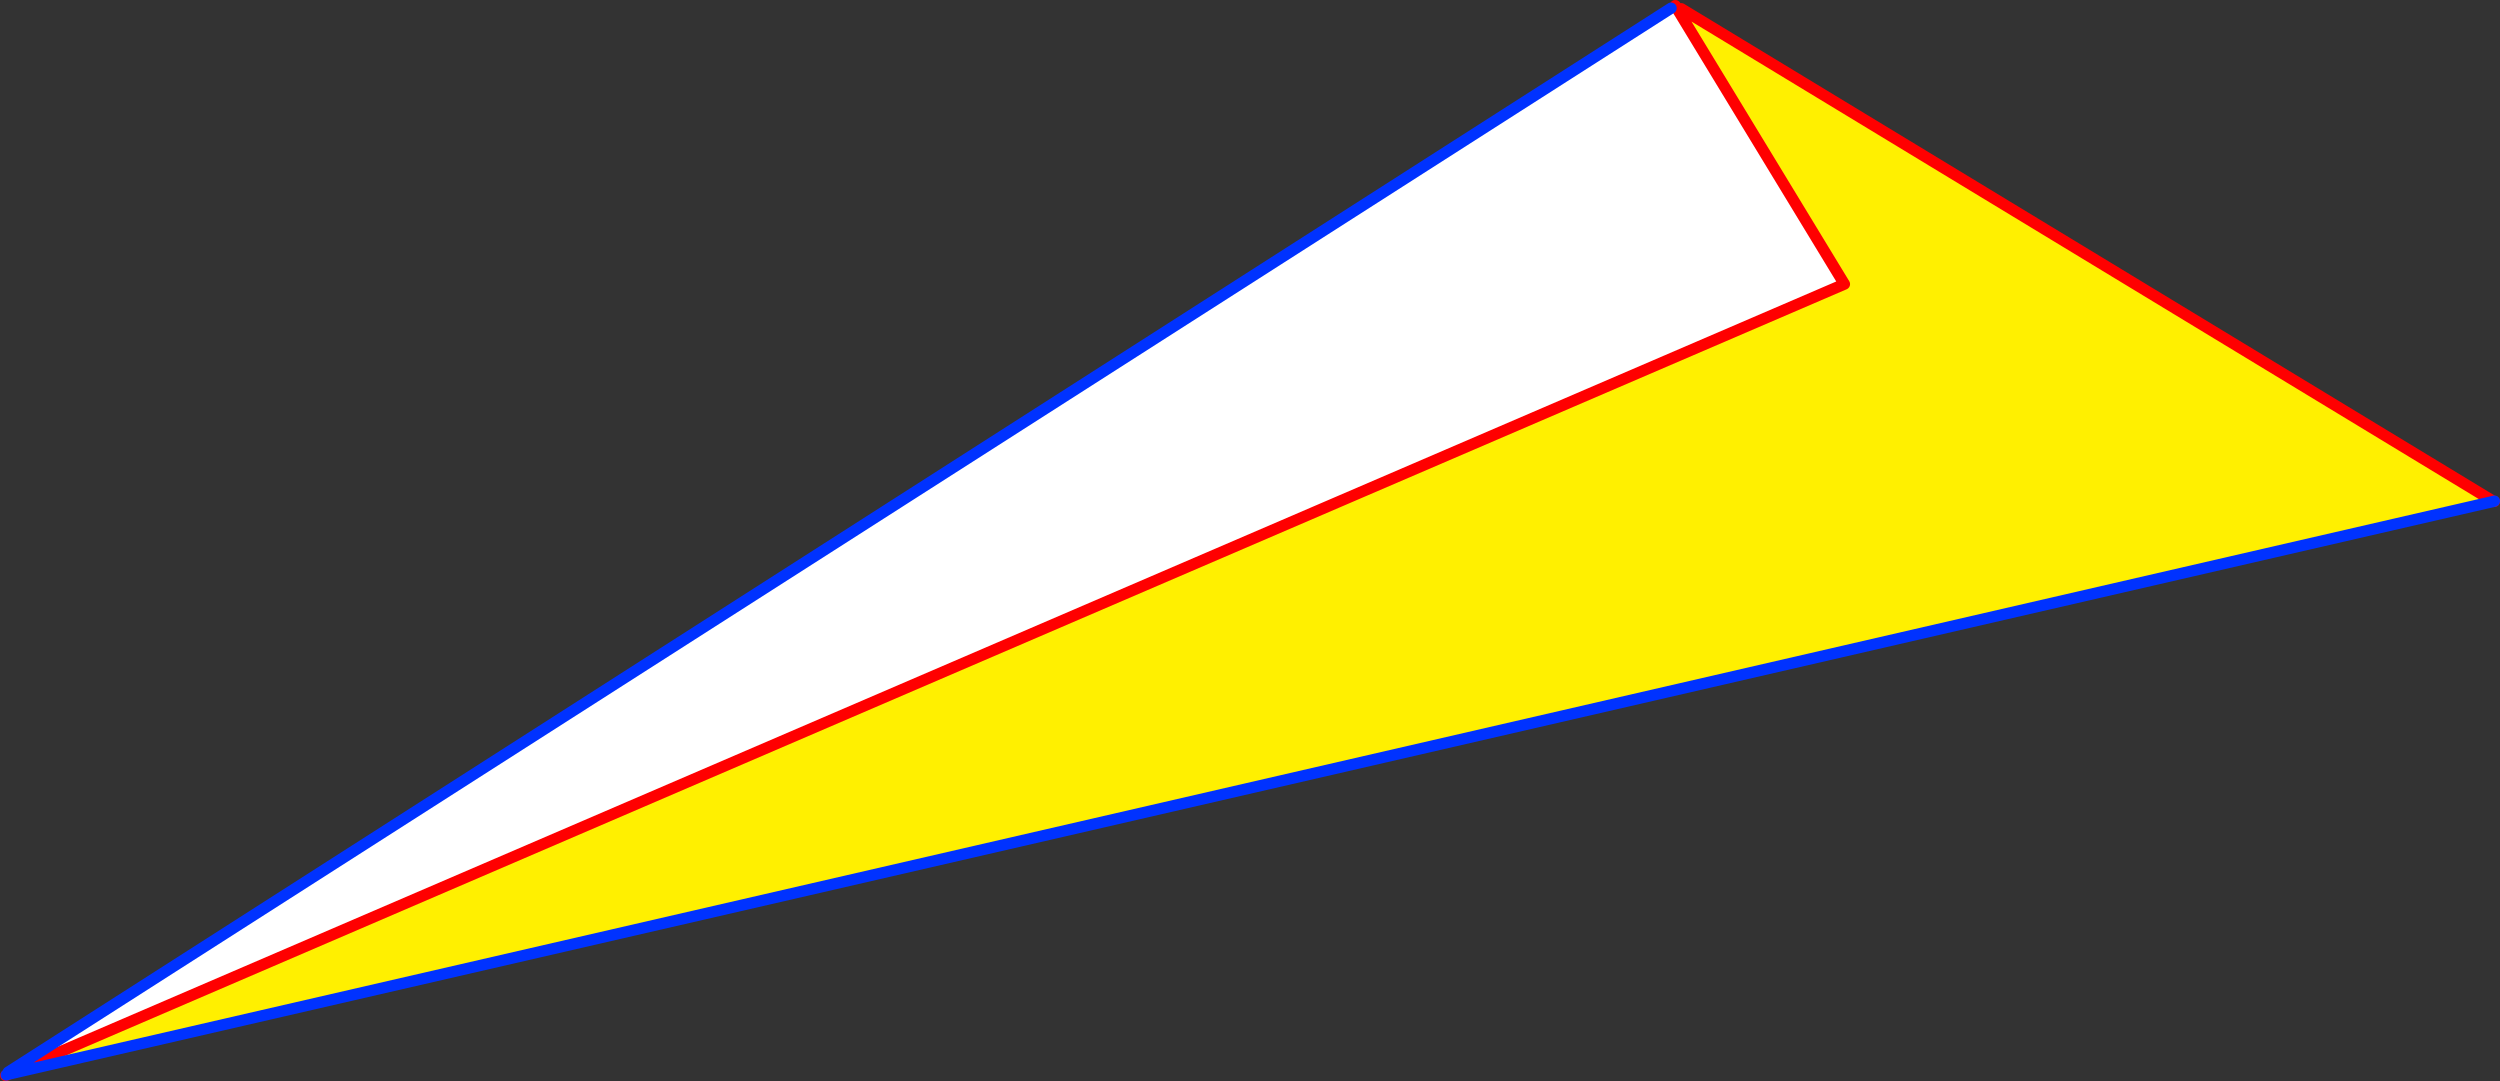
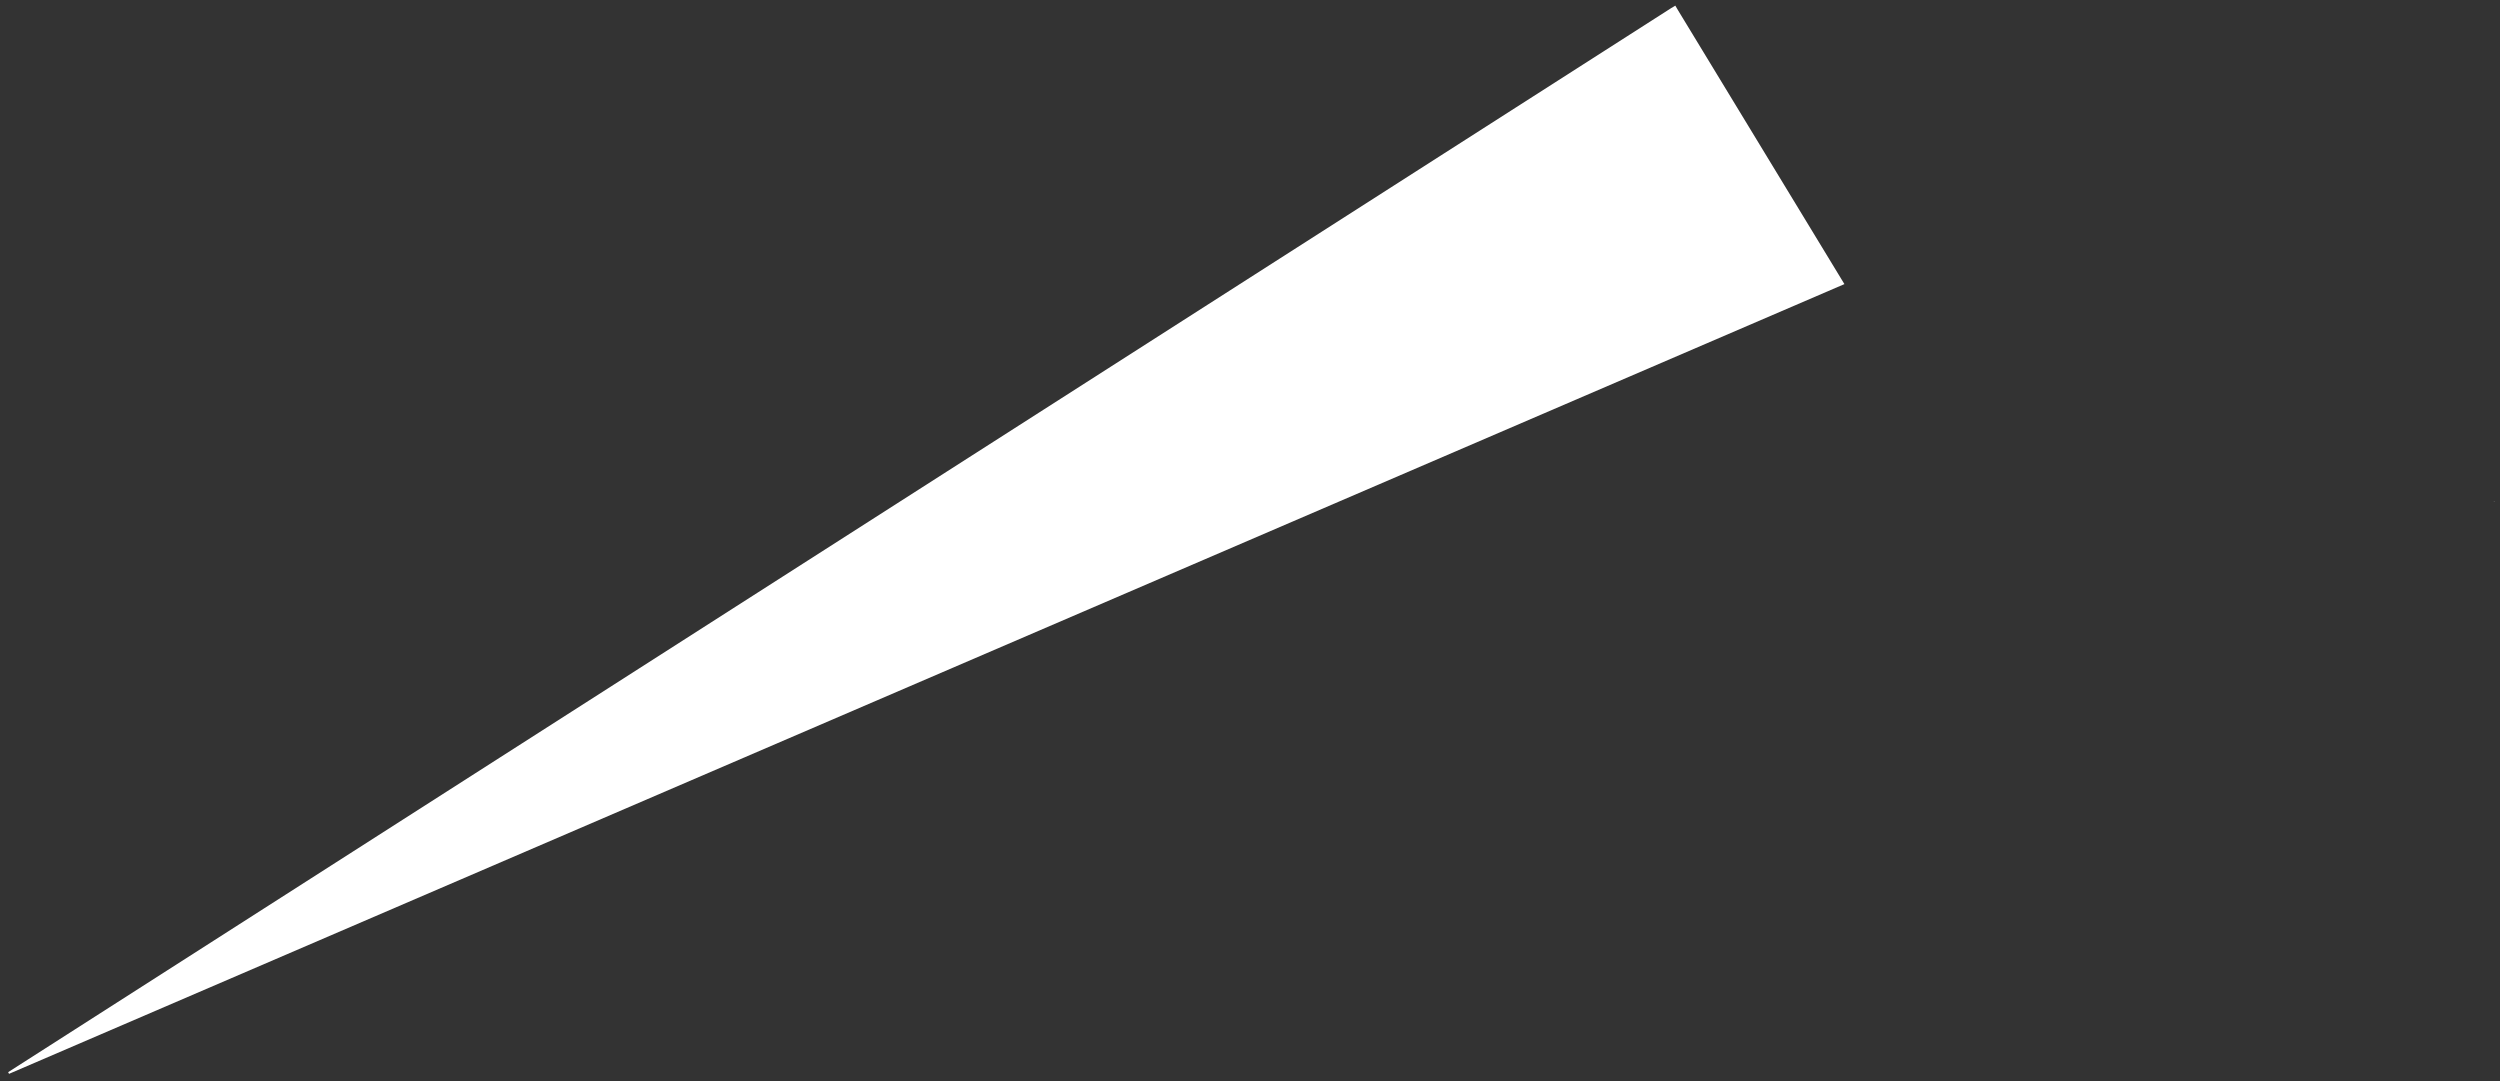
<svg xmlns="http://www.w3.org/2000/svg" height="191.8px" width="443.5px">
  <rect width="100%" height="100%" fill="#333333" stroke="none" />
  <g transform="matrix(1.0, 0.0, 0.0, 1.0, -138.55, -217.3)">
-     <path d="M435.0 218.75 L435.75 218.3 436.25 219.15 465.75 267.7 140.15 407.8 140.0 407.5 435.0 218.75 M580.9 306.25 L581.05 306.2 581.1 306.2 581.05 306.25 580.9 306.25 M139.9 407.9 L139.55 408.1 139.65 408.0 139.9 407.9" fill="#ffffff" fill-rule="evenodd" stroke="none" />
-     <path d="M140.15 407.8 L465.75 267.7 436.25 219.15 436.8 218.85 580.9 306.25 140.1 407.85 140.15 407.8" fill="#fff000" fill-rule="evenodd" stroke="none" />
-     <path d="M140.15 407.8 L465.75 267.7 436.25 219.15 435.75 218.3 M436.8 218.85 L580.9 306.25 581.05 306.25 M139.9 407.9 L139.55 408.1 M139.9 407.9 L140.1 407.85 140.15 407.8" fill="none" stroke="#ff0000" stroke-linecap="round" stroke-linejoin="round" stroke-width="2.0" />
-     <path d="M435.0 218.75 L140.0 407.5 M580.9 306.25 L581.05 306.2 M580.9 306.25 L140.1 407.85 139.9 407.9 139.65 408.0" fill="none" stroke="#0032ff" stroke-linecap="round" stroke-linejoin="round" stroke-width="2.0" />
+     <path d="M435.0 218.75 L435.75 218.3 436.25 219.15 465.75 267.7 140.15 407.8 140.0 407.5 435.0 218.75 M580.9 306.25 L581.05 306.2 581.1 306.2 581.05 306.25 580.9 306.25 M139.9 407.9 " fill="#ffffff" fill-rule="evenodd" stroke="none" />
  </g>
</svg>